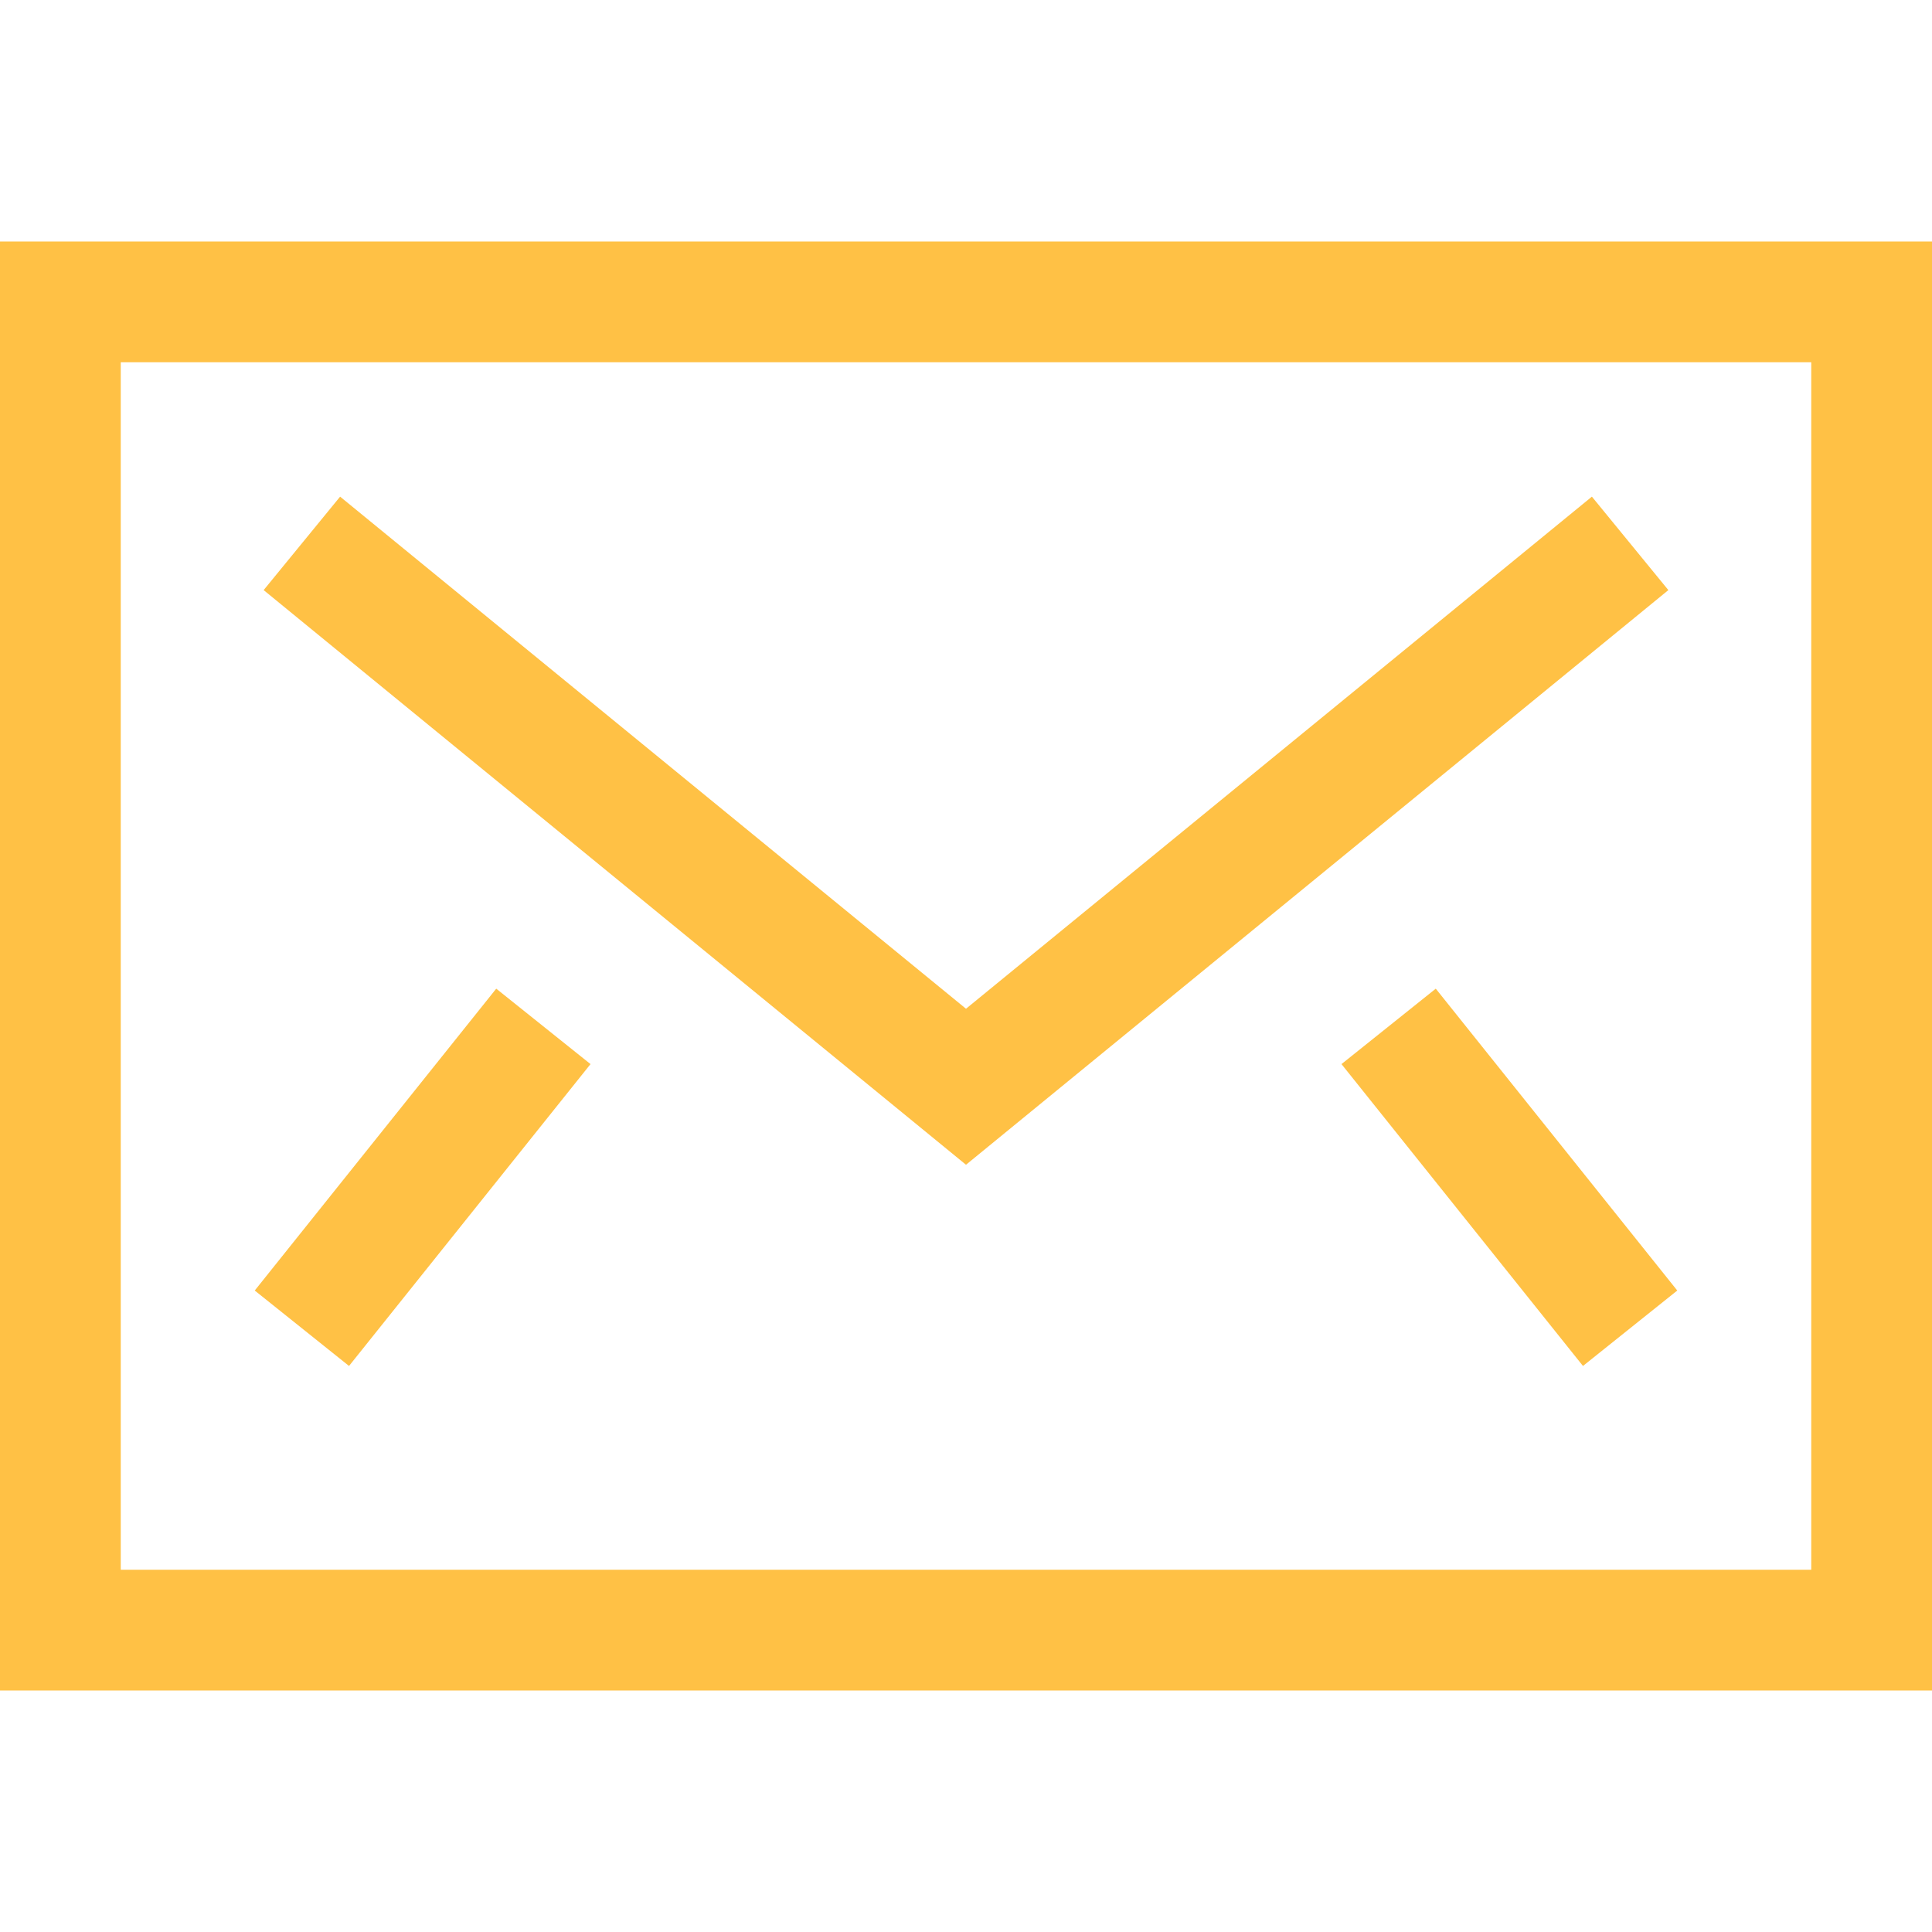
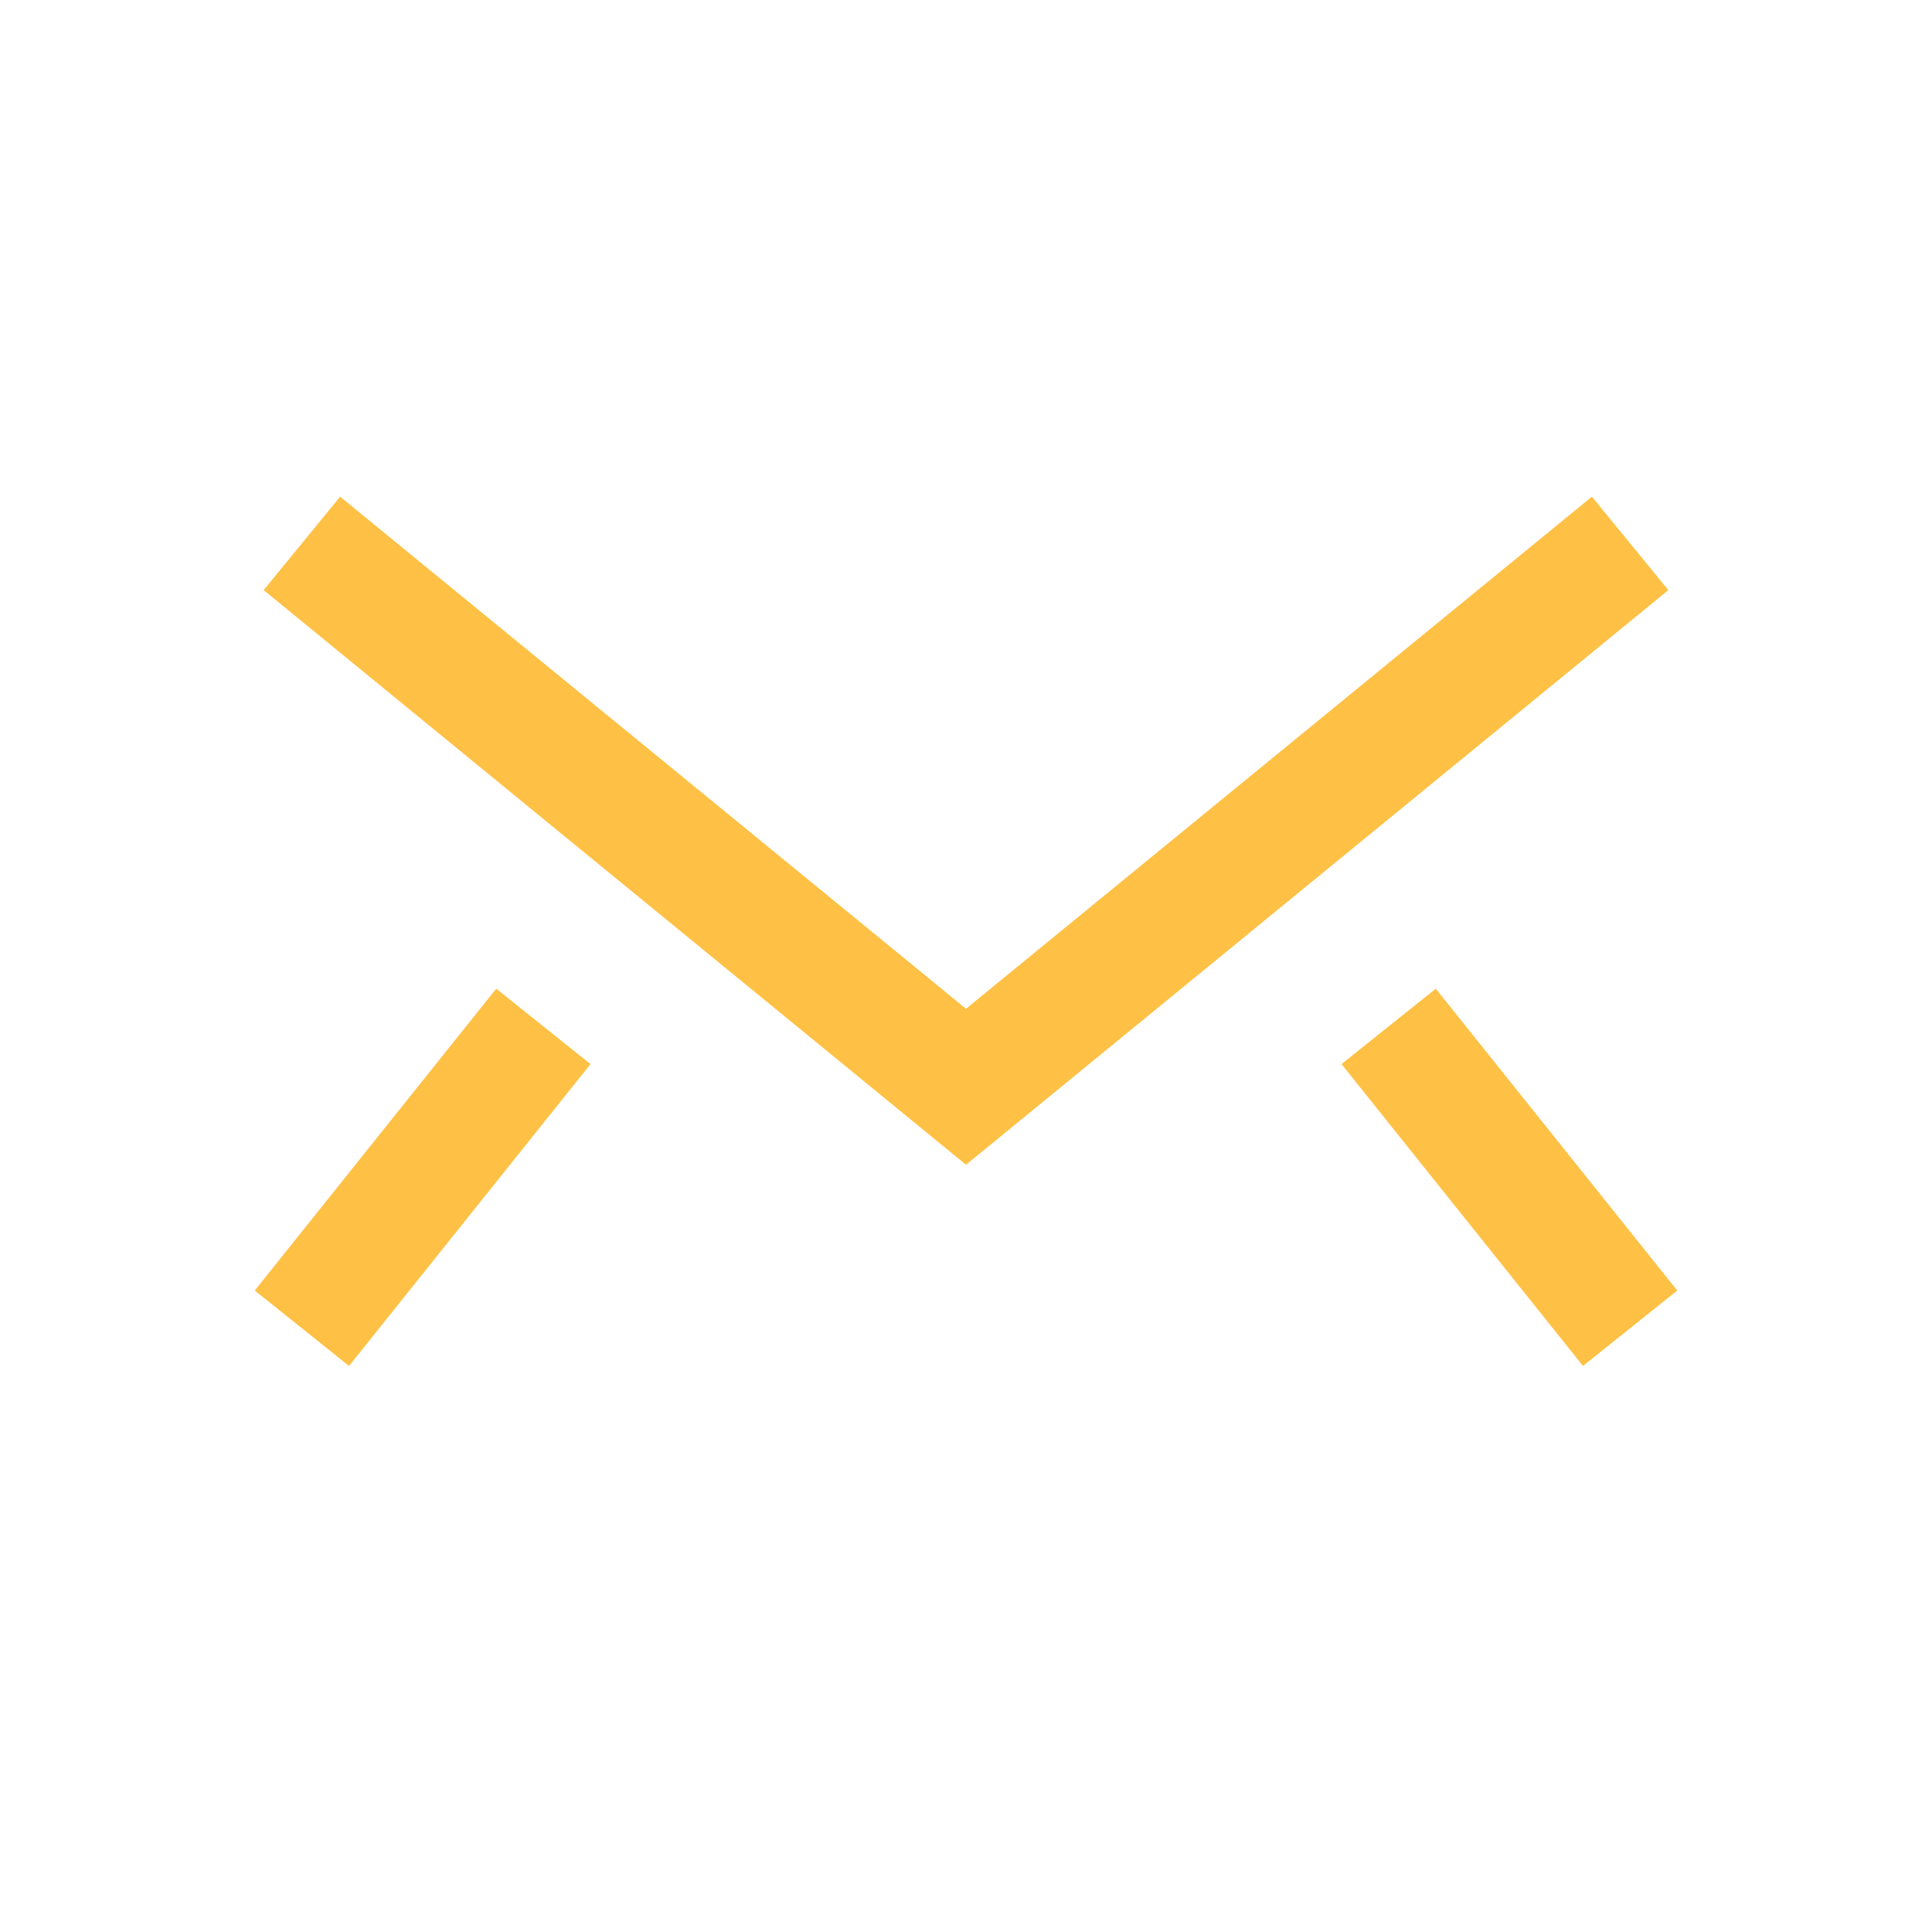
<svg xmlns="http://www.w3.org/2000/svg" class="nc-icon outline" x="0px" y="0px" width="32px" height="32px" viewBox="0 0 32 32">
  <g transform="translate(0, 0)">
    <polyline data-cap="butt" data-color="color-2" fill="none" stroke="#ffc145" stroke-width="2" stroke-miterlimit="10" points="5,9 16,18 27,9 " stroke-linejoin="miter" stroke-linecap="butt" />
-     <rect x="1" y="5" fill="none" stroke="#ffc145" stroke-width="2" stroke-linecap="square" stroke-miterlimit="10" width="30" height="22" stroke-linejoin="miter" />
    <line data-cap="butt" data-color="color-2" fill="none" stroke="#ffc145" stroke-width="2" stroke-miterlimit="10" x1="5" y1="22" x2="9" y2="17" stroke-linejoin="miter" stroke-linecap="butt" />
    <line data-cap="butt" data-color="color-2" fill="none" stroke="#ffc145" stroke-width="2" stroke-miterlimit="10" x1="27" y1="22" x2="23" y2="17" stroke-linejoin="miter" stroke-linecap="butt" />
  </g>
</svg>